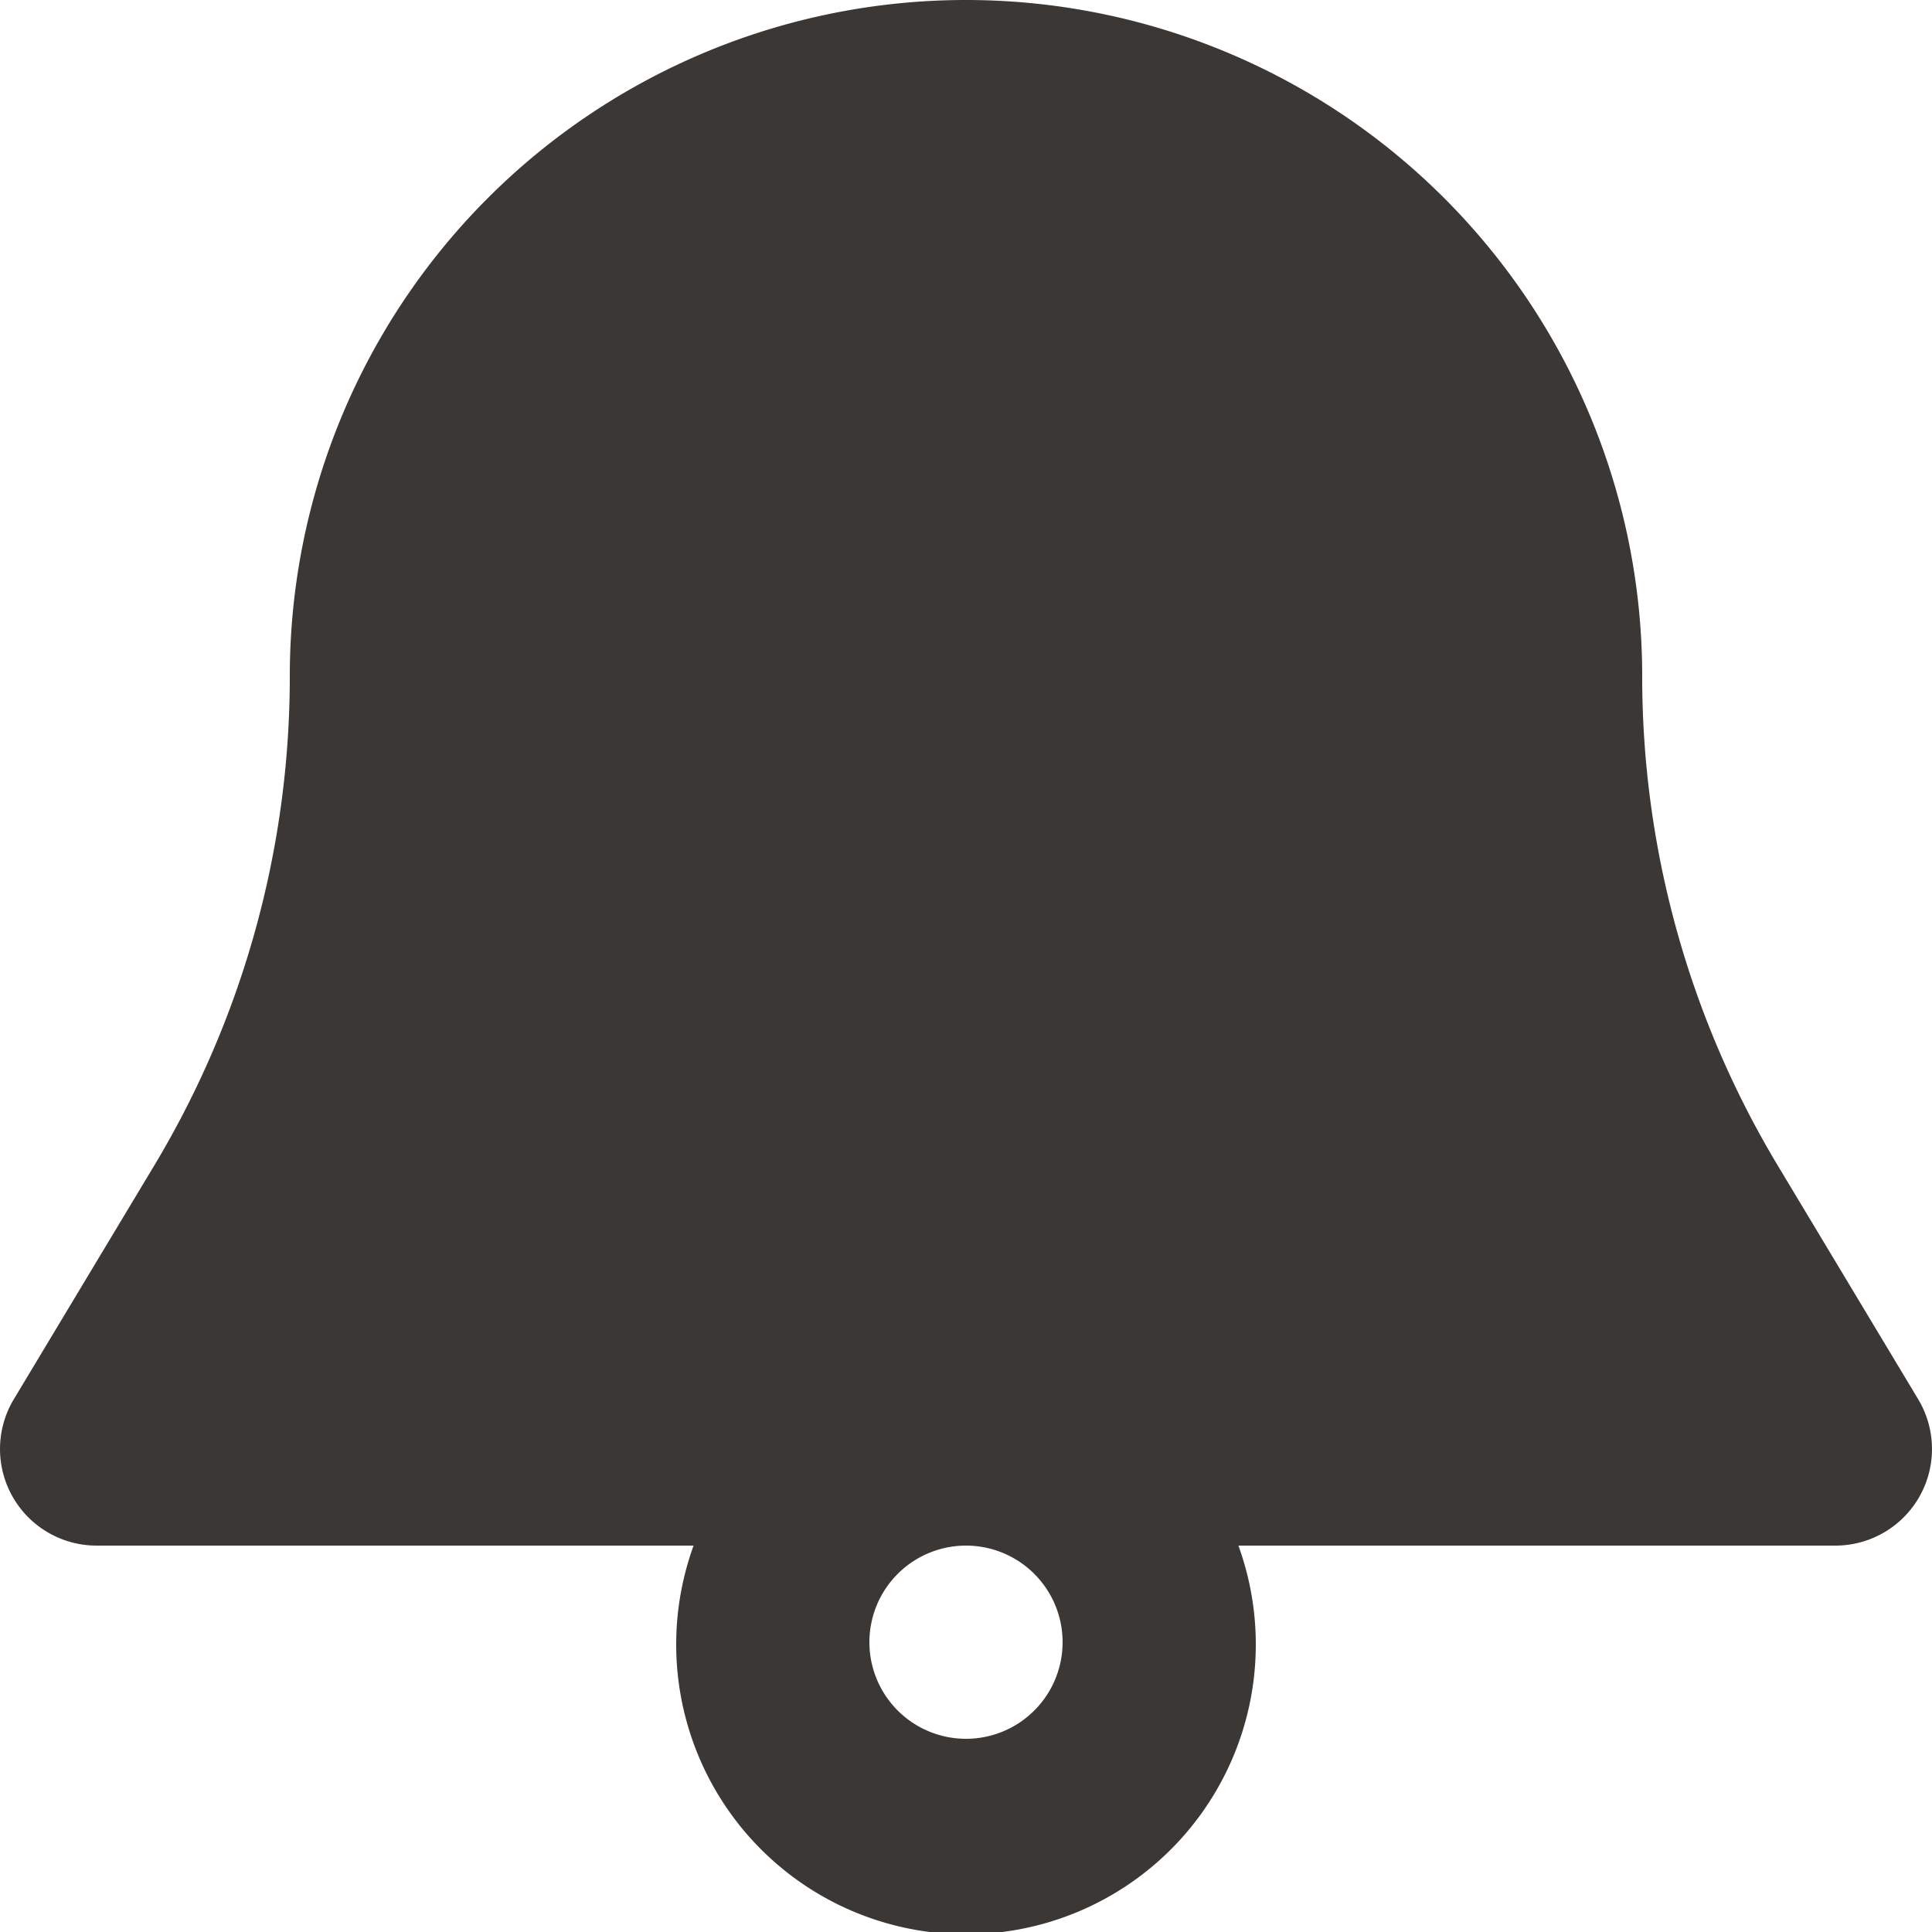
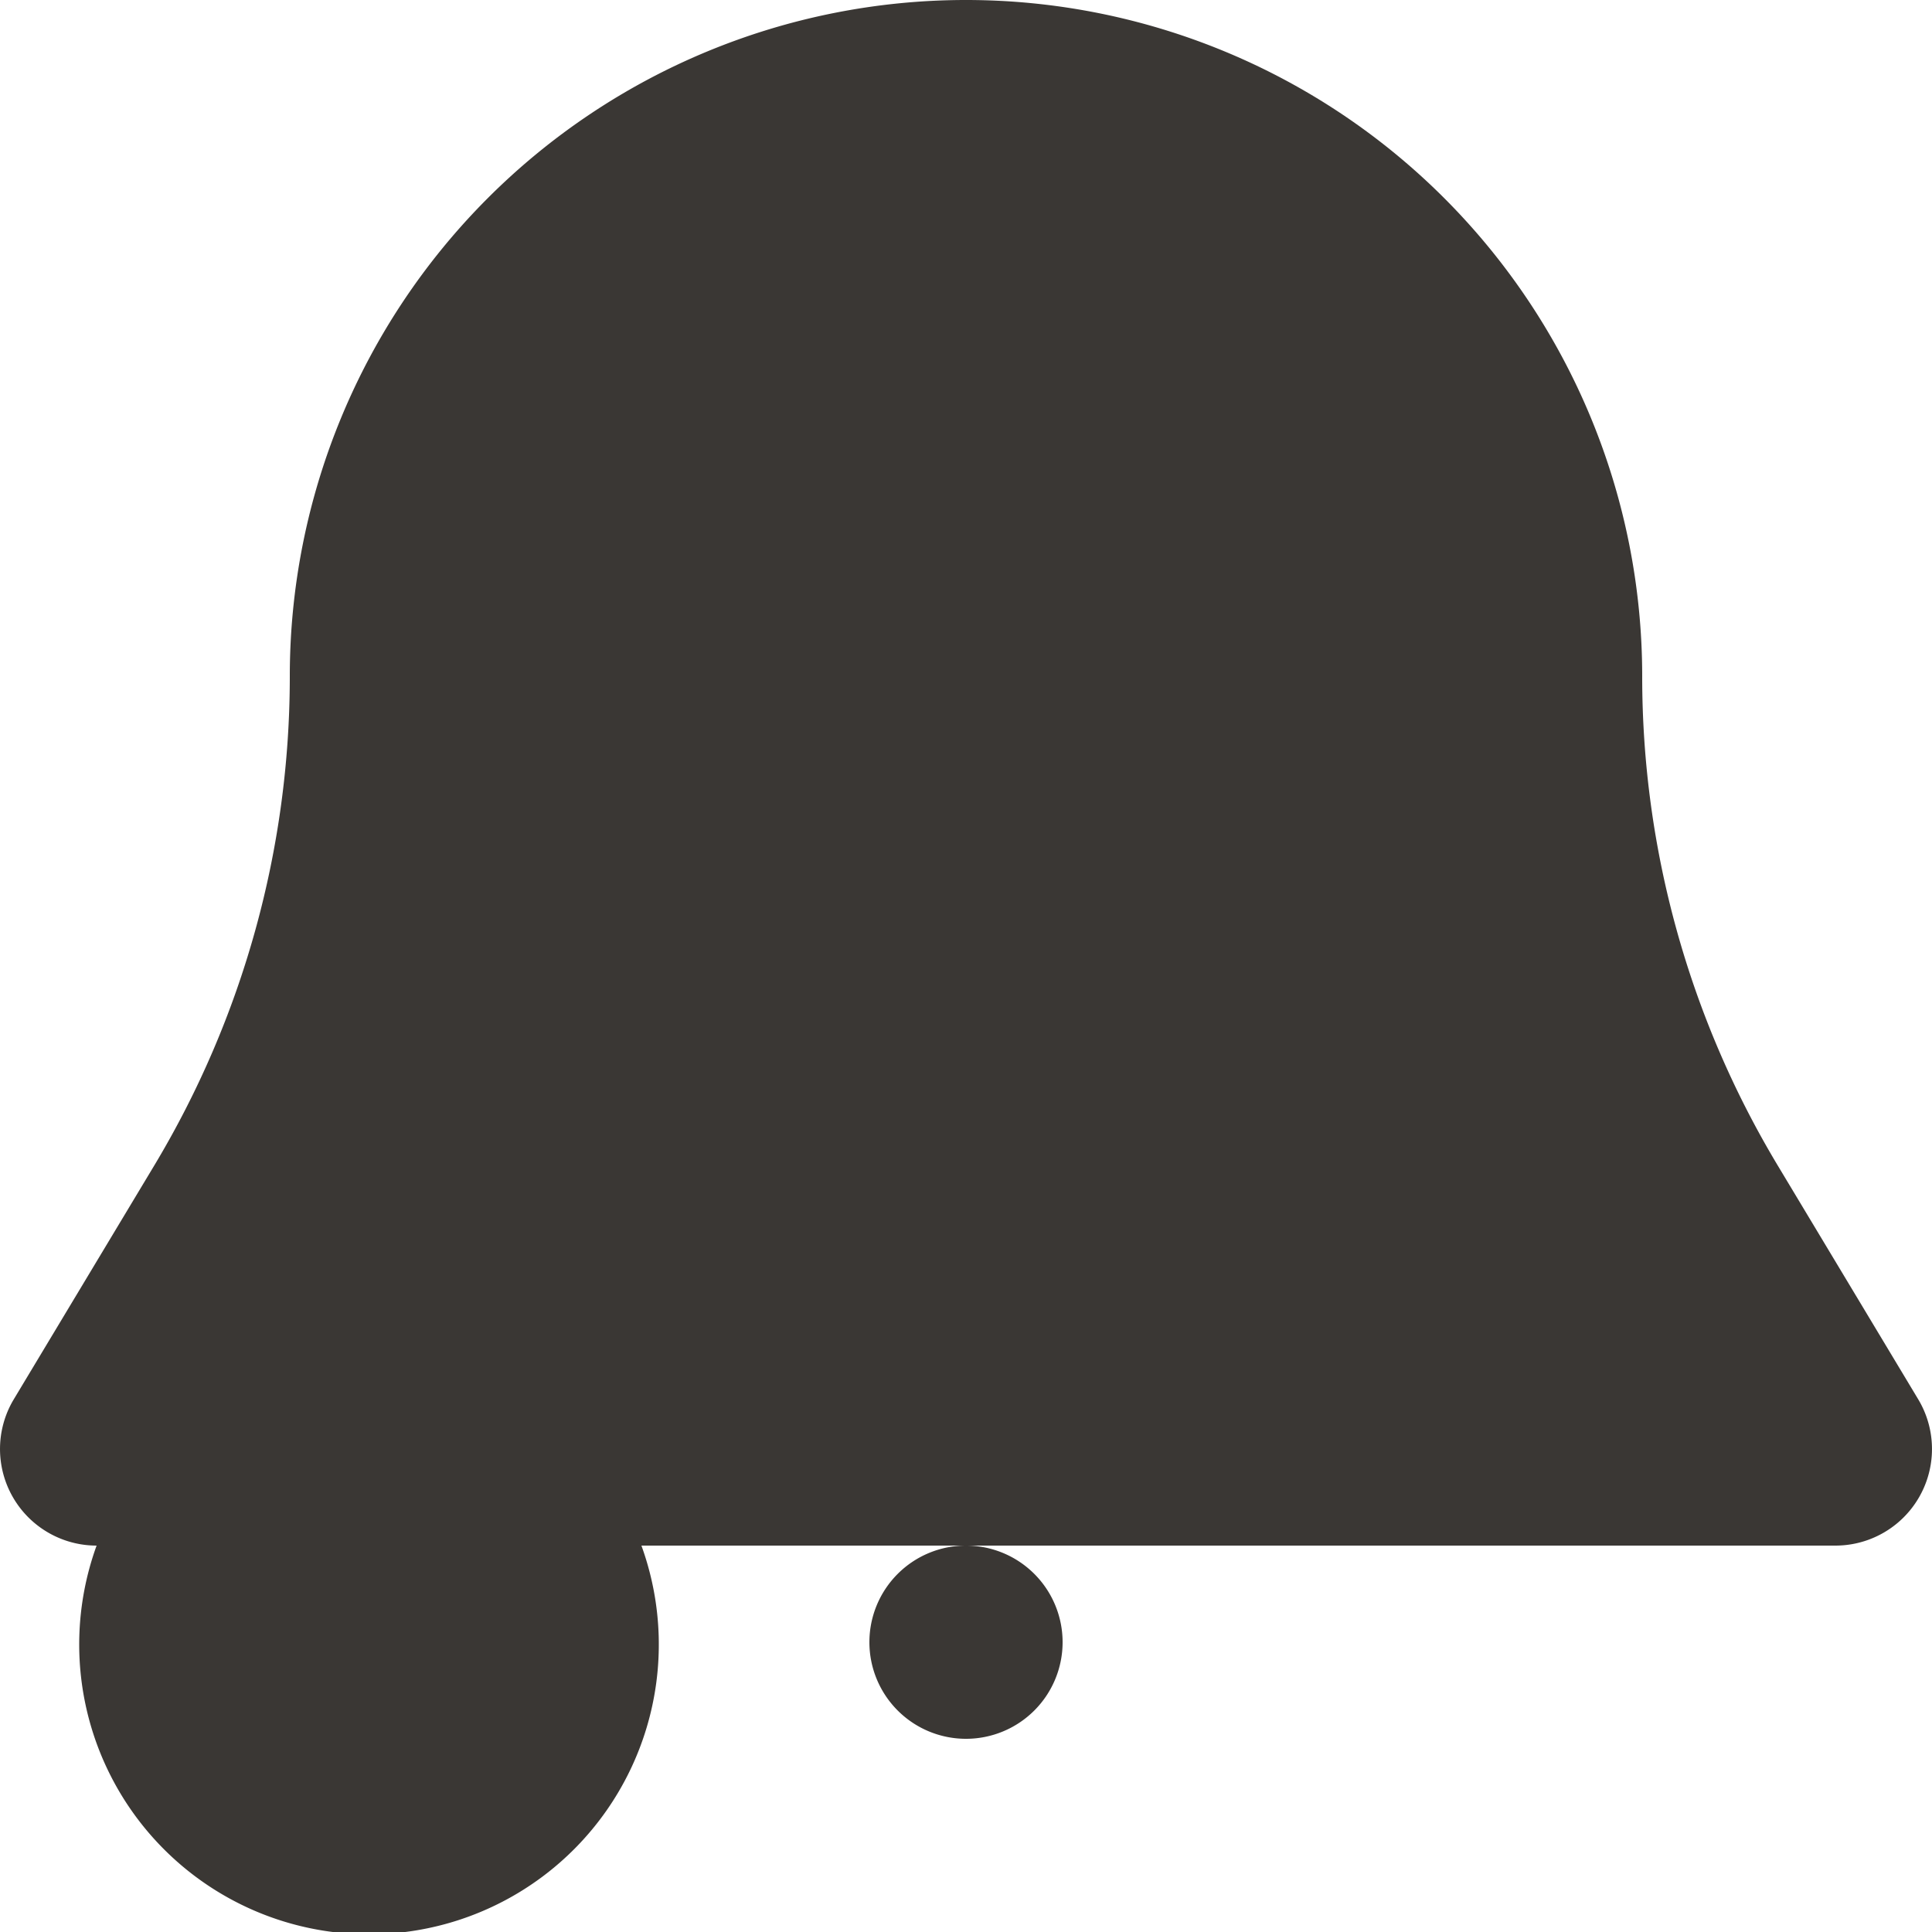
<svg xmlns="http://www.w3.org/2000/svg" width="20" height="20" viewBox="0 0 20 20">
-   <path id="icon-btn-1" d="M21.86,16.49,20.4,14.06A9.83,9.83,0,0,1,19,9,7,7,0,1,0,5,9a9.83,9.83,0,0,1-1.4,5.06L2.14,16.49A1,1,0,0,0,3,18H9.18a3,3,0,1,0,5.64,0H21a1,1,0,0,0,.86-1.51ZM13,19a1,1,0,1,1-1-1A1,1,0,0,1,13,19Z" transform="translate(-2 -2)" fill="#3a3734" />
+   <path id="icon-btn-1" d="M21.86,16.49,20.4,14.06A9.83,9.83,0,0,1,19,9,7,7,0,1,0,5,9a9.83,9.83,0,0,1-1.4,5.06L2.14,16.49A1,1,0,0,0,3,18a3,3,0,1,0,5.64,0H21a1,1,0,0,0,.86-1.51ZM13,19a1,1,0,1,1-1-1A1,1,0,0,1,13,19Z" transform="translate(-2 -2)" fill="#3a3734" />
</svg>